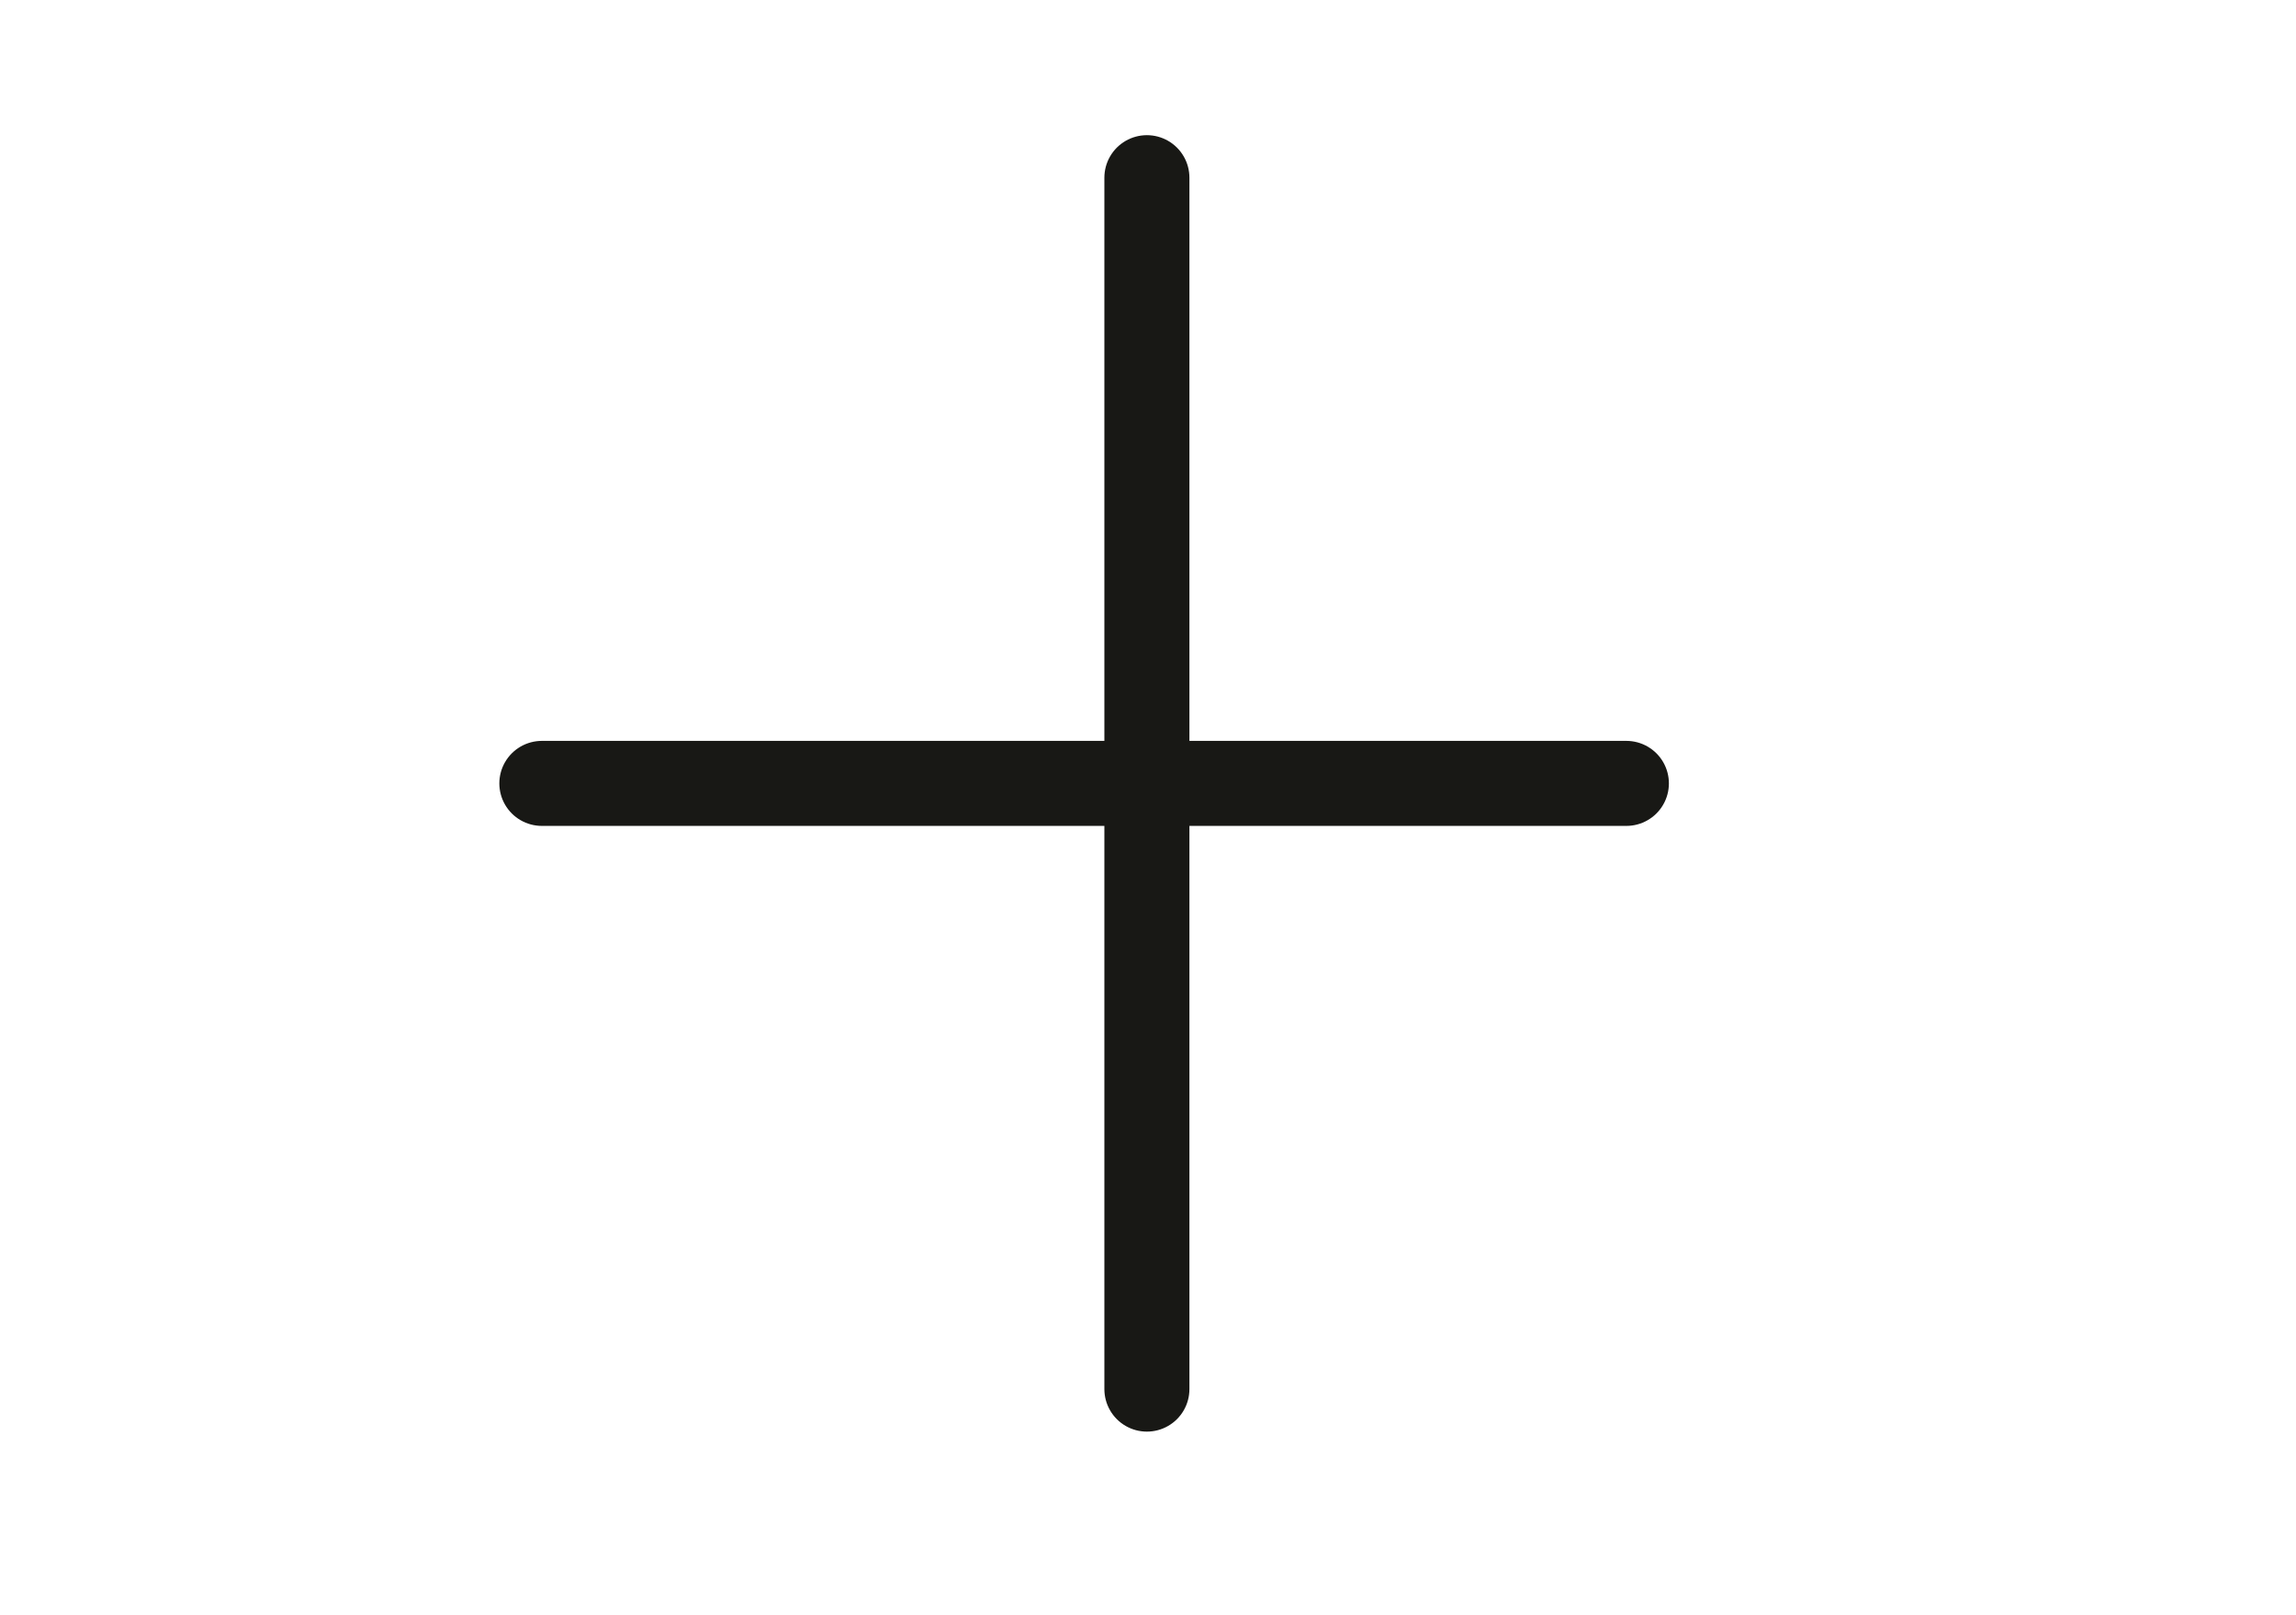
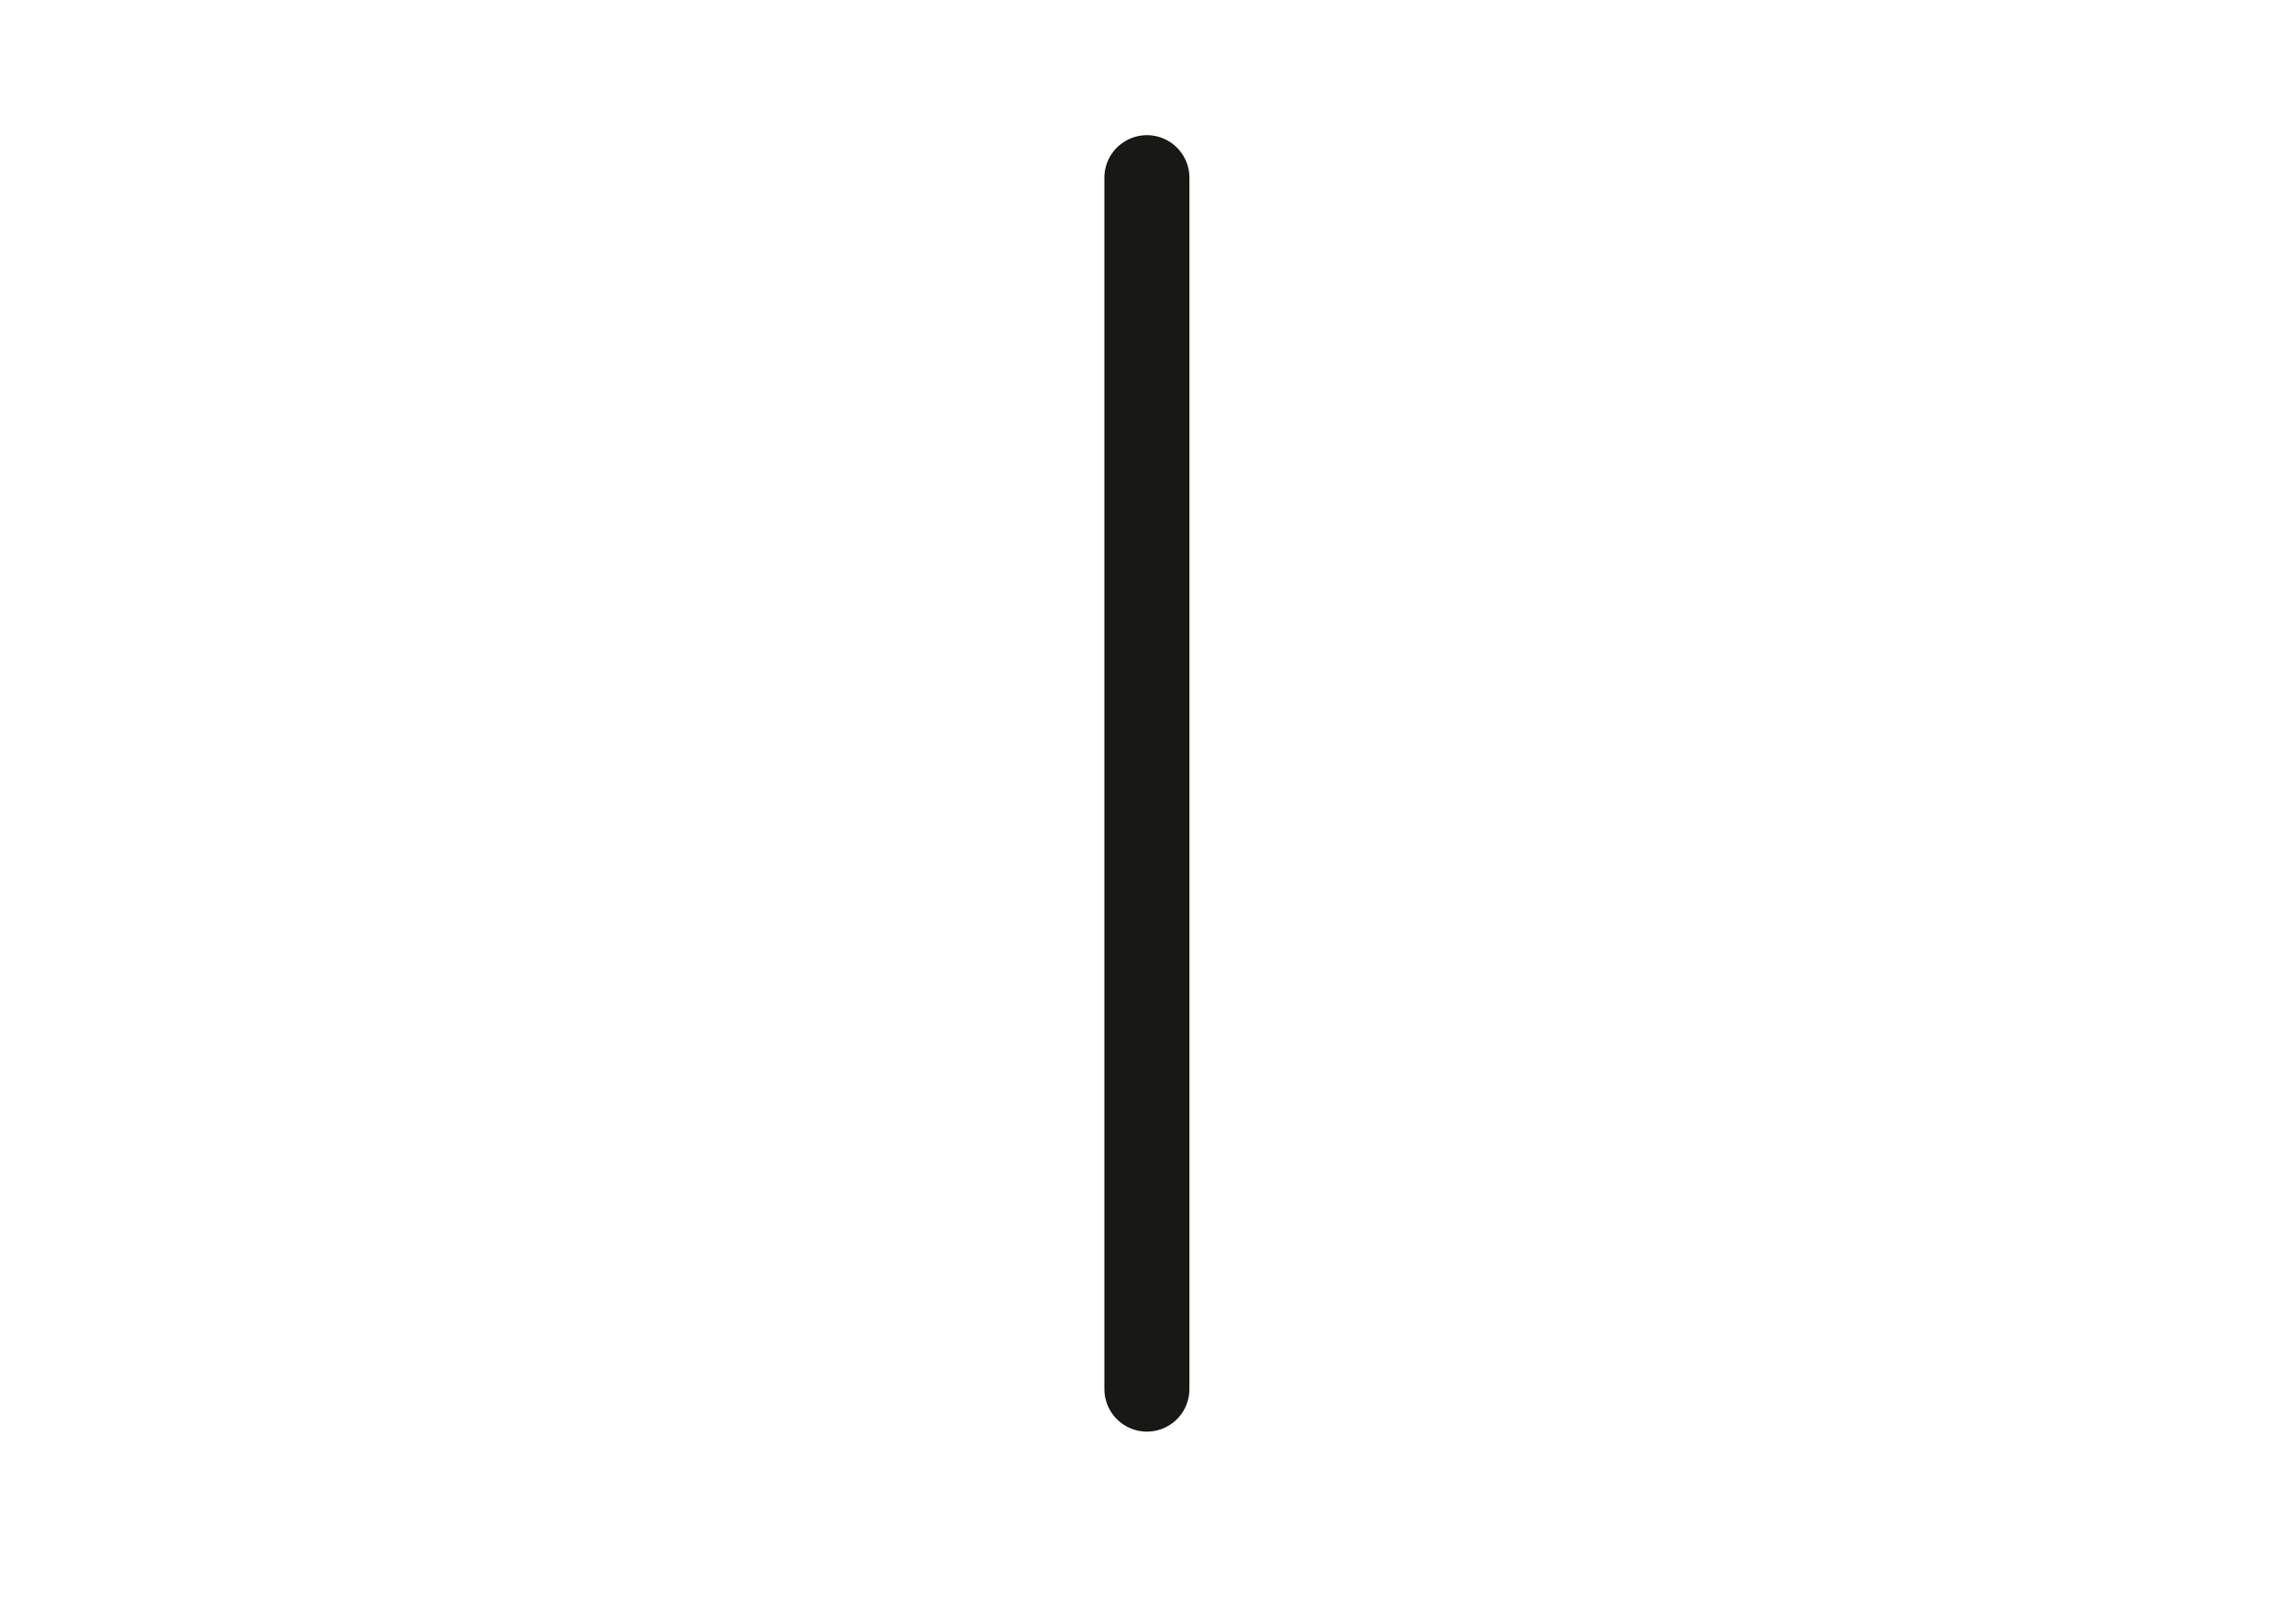
<svg xmlns="http://www.w3.org/2000/svg" width="54" height="38" viewBox="0 0 54 38" fill="none">
-   <path d="M12.744 18.43H38.251" stroke="#181815" stroke-width="2" stroke-linecap="round" stroke-linejoin="round" />
  <path d="M26.974 32.68V4.18" stroke="#181815" stroke-width="2" stroke-linecap="round" stroke-linejoin="round" />
</svg>